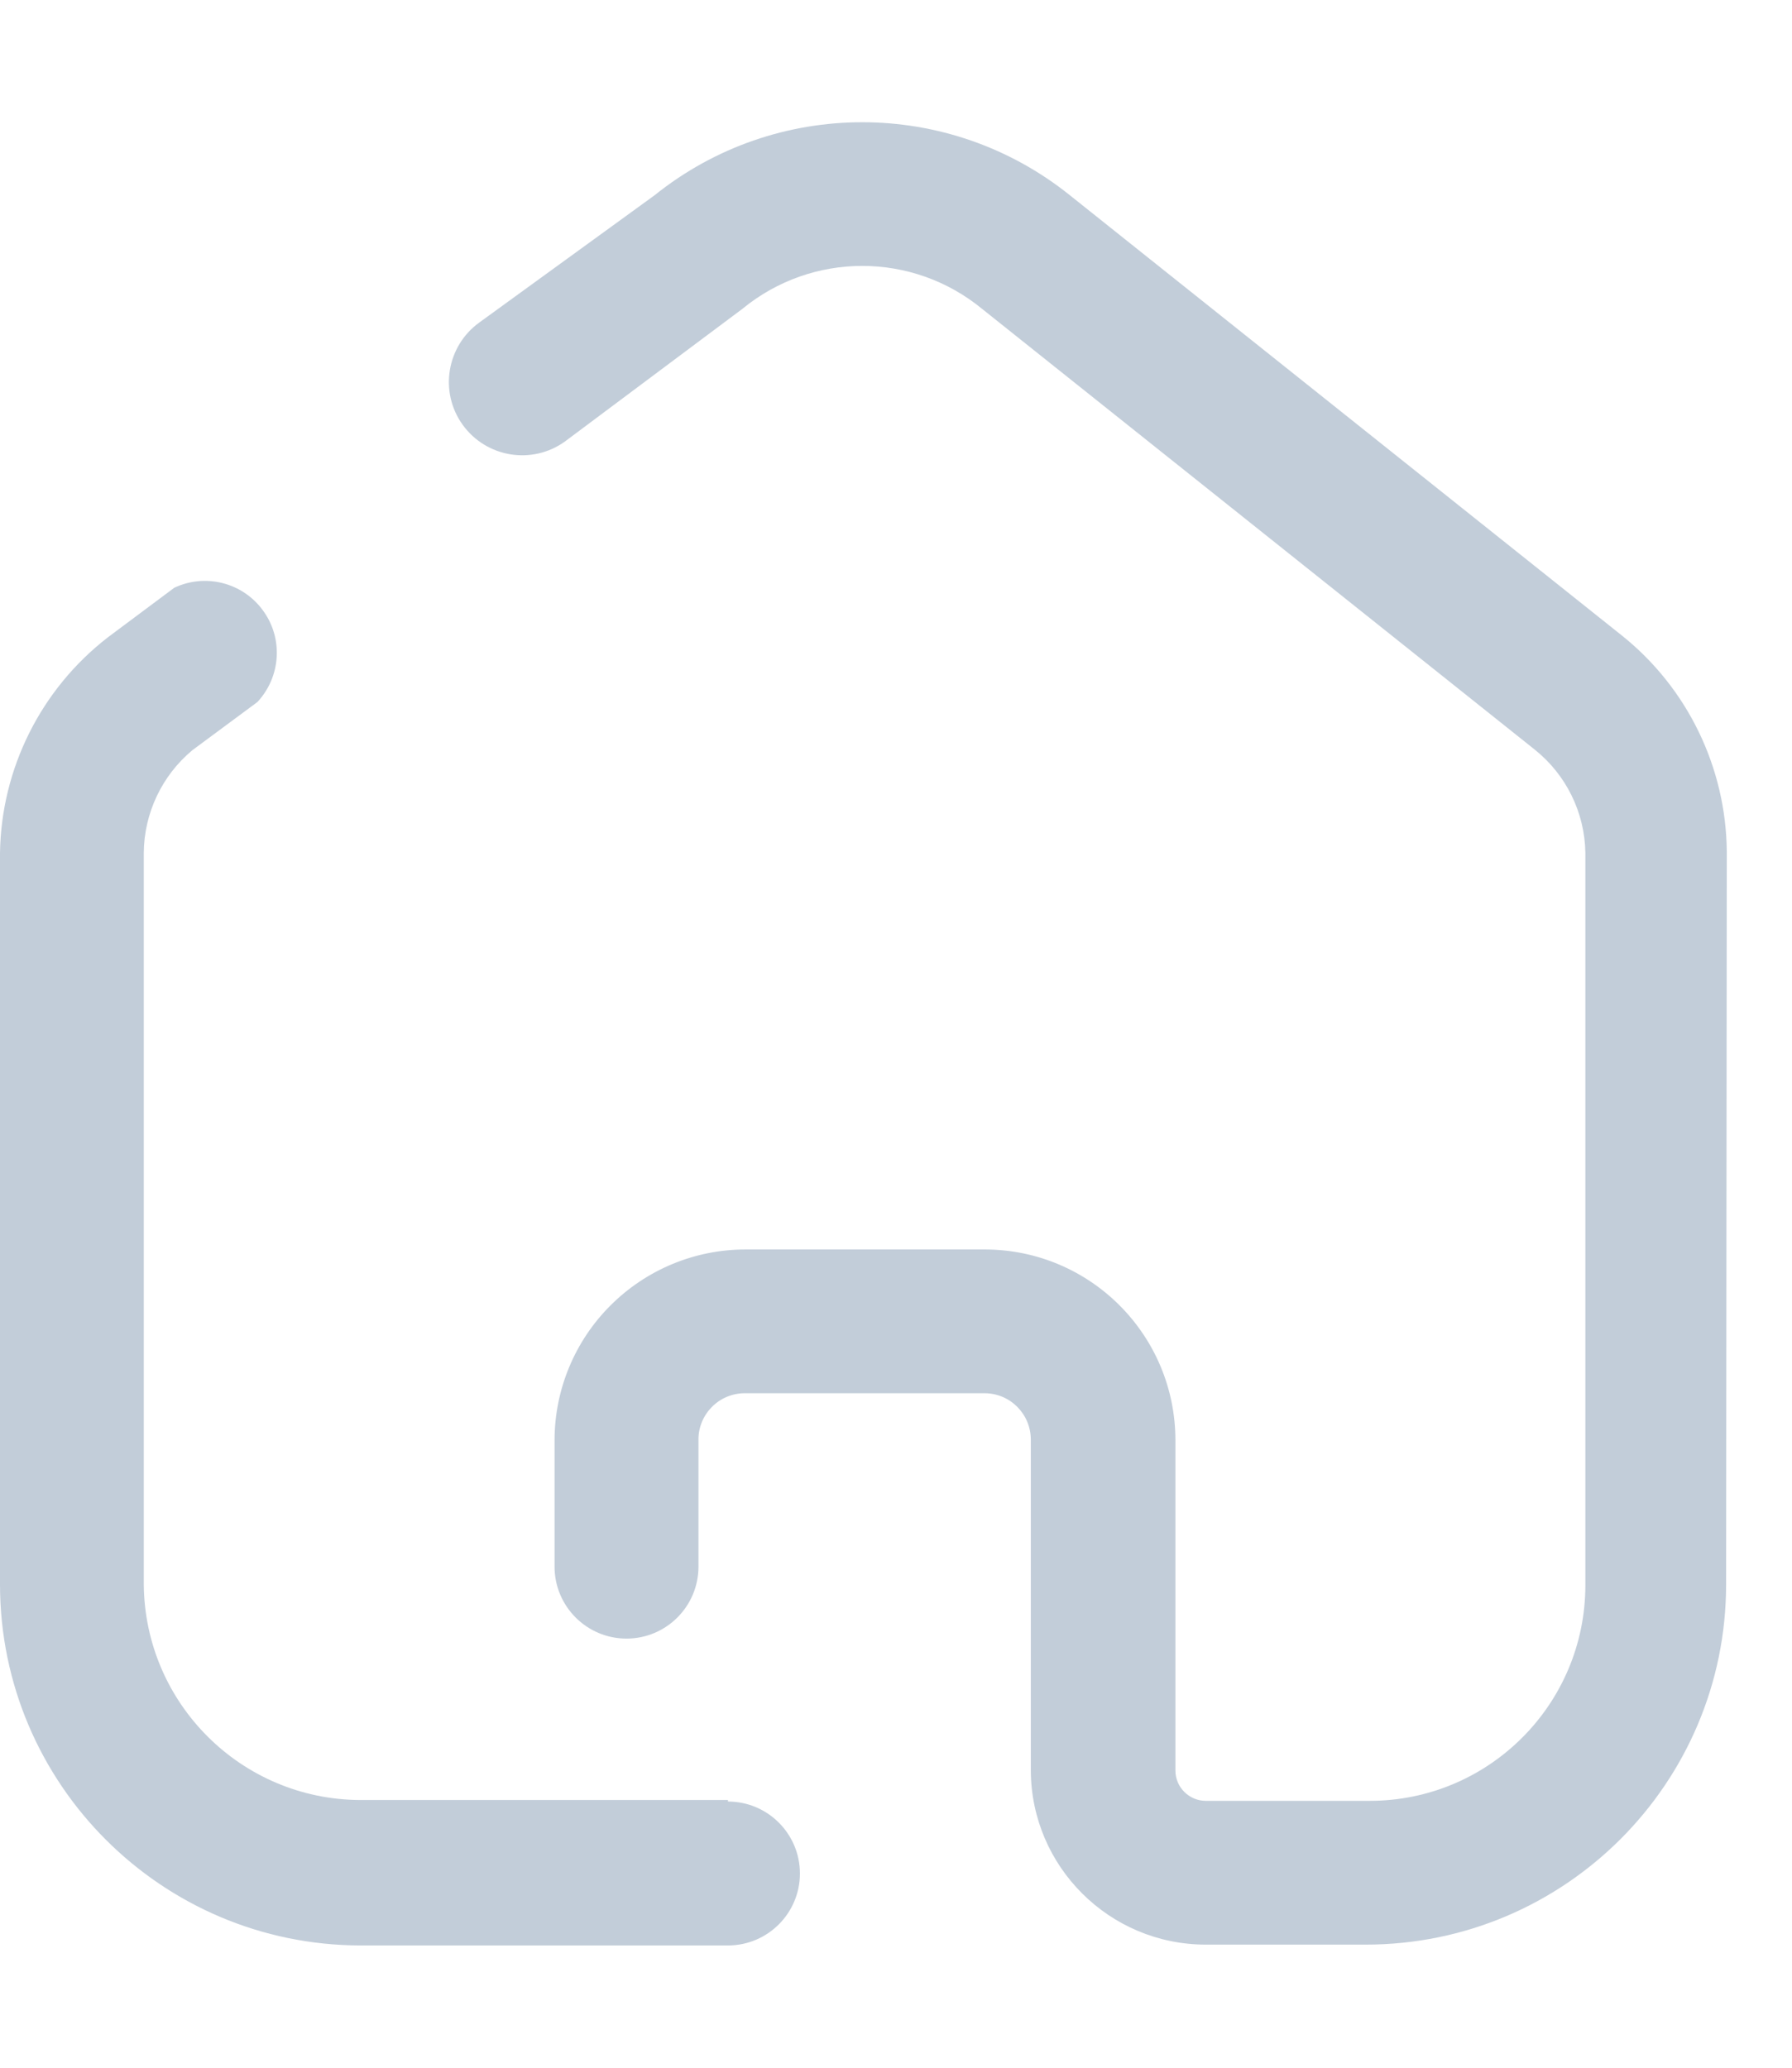
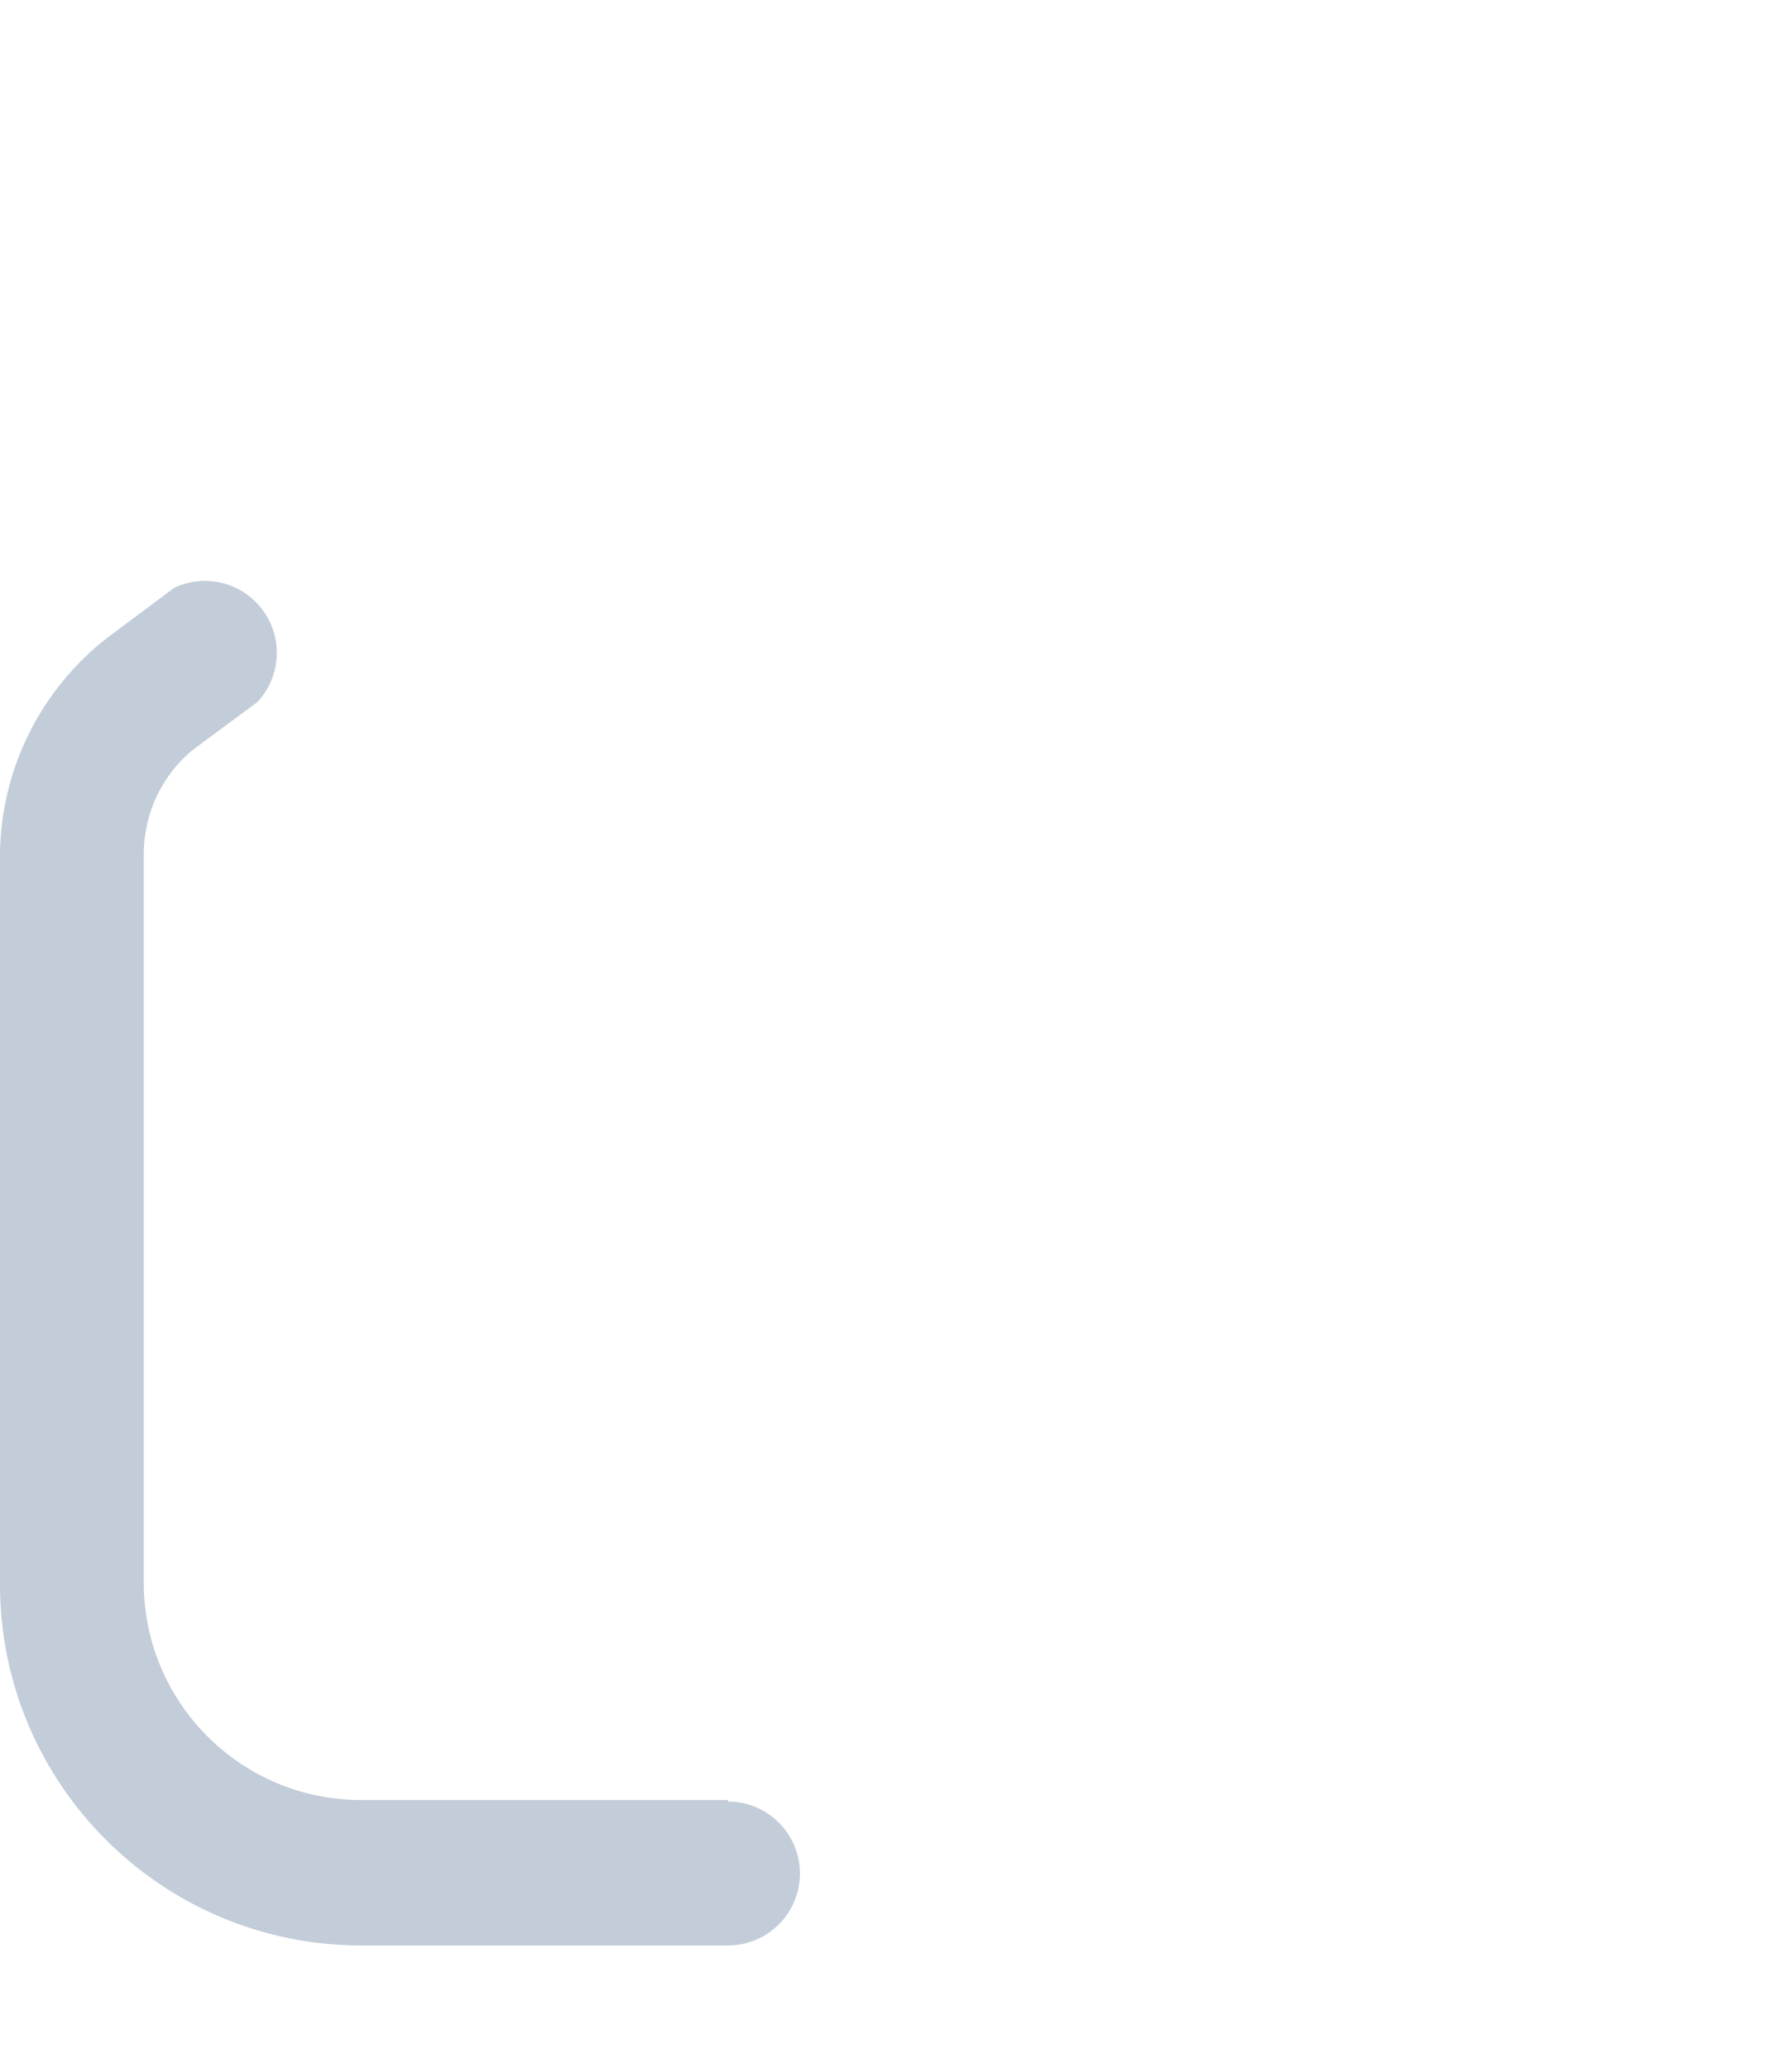
<svg xmlns="http://www.w3.org/2000/svg" width="13" height="15" viewBox="0 0 13 15" fill="none">
  <g id="Group">
-     <path id="Vector" d="M5.281 13.058H2.614C1.75 13.055 1.05 12.357 1.043 11.493V6.188C1.045 5.899 1.175 5.625 1.397 5.441L1.867 5.093C2.038 4.91 2.056 4.631 1.908 4.429C1.761 4.226 1.49 4.157 1.264 4.264L0.783 4.623C0.297 4.999 0.009 5.575 0 6.188V11.498C0.003 12.941 1.172 14.11 2.614 14.113H5.281C5.569 14.113 5.803 13.879 5.803 13.591C5.803 13.303 5.569 13.069 5.281 13.069V13.058Z" fill="#C2CDD9" />
-     <path id="Vector_2" d="M12.527 6.177C12.521 5.568 12.243 4.993 11.768 4.612L7.762 1.417C6.882 0.71 5.628 0.71 4.748 1.417L3.478 2.339C3.24 2.51 3.185 2.843 3.356 3.081C3.528 3.32 3.86 3.374 4.098 3.203L5.385 2.241C5.891 1.825 6.619 1.825 7.125 2.241L11.13 5.435C11.361 5.618 11.497 5.894 11.501 6.188V11.499C11.501 12.363 10.801 13.064 9.936 13.064H8.748C8.626 13.064 8.527 12.965 8.527 12.844V10.449C8.527 9.686 7.911 9.067 7.148 9.064H5.409C5.041 9.064 4.689 9.21 4.429 9.47C4.169 9.729 4.023 10.082 4.023 10.449V11.365C4.023 11.653 4.257 11.887 4.545 11.887C4.833 11.887 5.067 11.653 5.067 11.365V10.449C5.065 10.359 5.1 10.272 5.163 10.208C5.226 10.143 5.313 10.107 5.403 10.107H7.142C7.328 10.107 7.478 10.258 7.478 10.444V12.844C7.481 13.542 8.049 14.107 8.748 14.107H9.907C11.351 14.107 12.522 12.937 12.522 11.493L12.527 6.177Z" fill="#C2CDD9" />
+     <path id="Vector" d="M5.281 13.058H2.614C1.75 13.055 1.05 12.357 1.043 11.493V6.188C1.045 5.899 1.175 5.625 1.397 5.441L1.867 5.093C2.038 4.91 2.056 4.631 1.908 4.429C1.761 4.226 1.49 4.157 1.264 4.264L0.783 4.623C0.297 4.999 0.009 5.575 0 6.188V11.498C0.003 12.941 1.172 14.11 2.614 14.113H5.281C5.569 14.113 5.803 13.879 5.803 13.591C5.803 13.303 5.569 13.069 5.281 13.069Z" fill="#C2CDD9" />
  </g>
</svg>